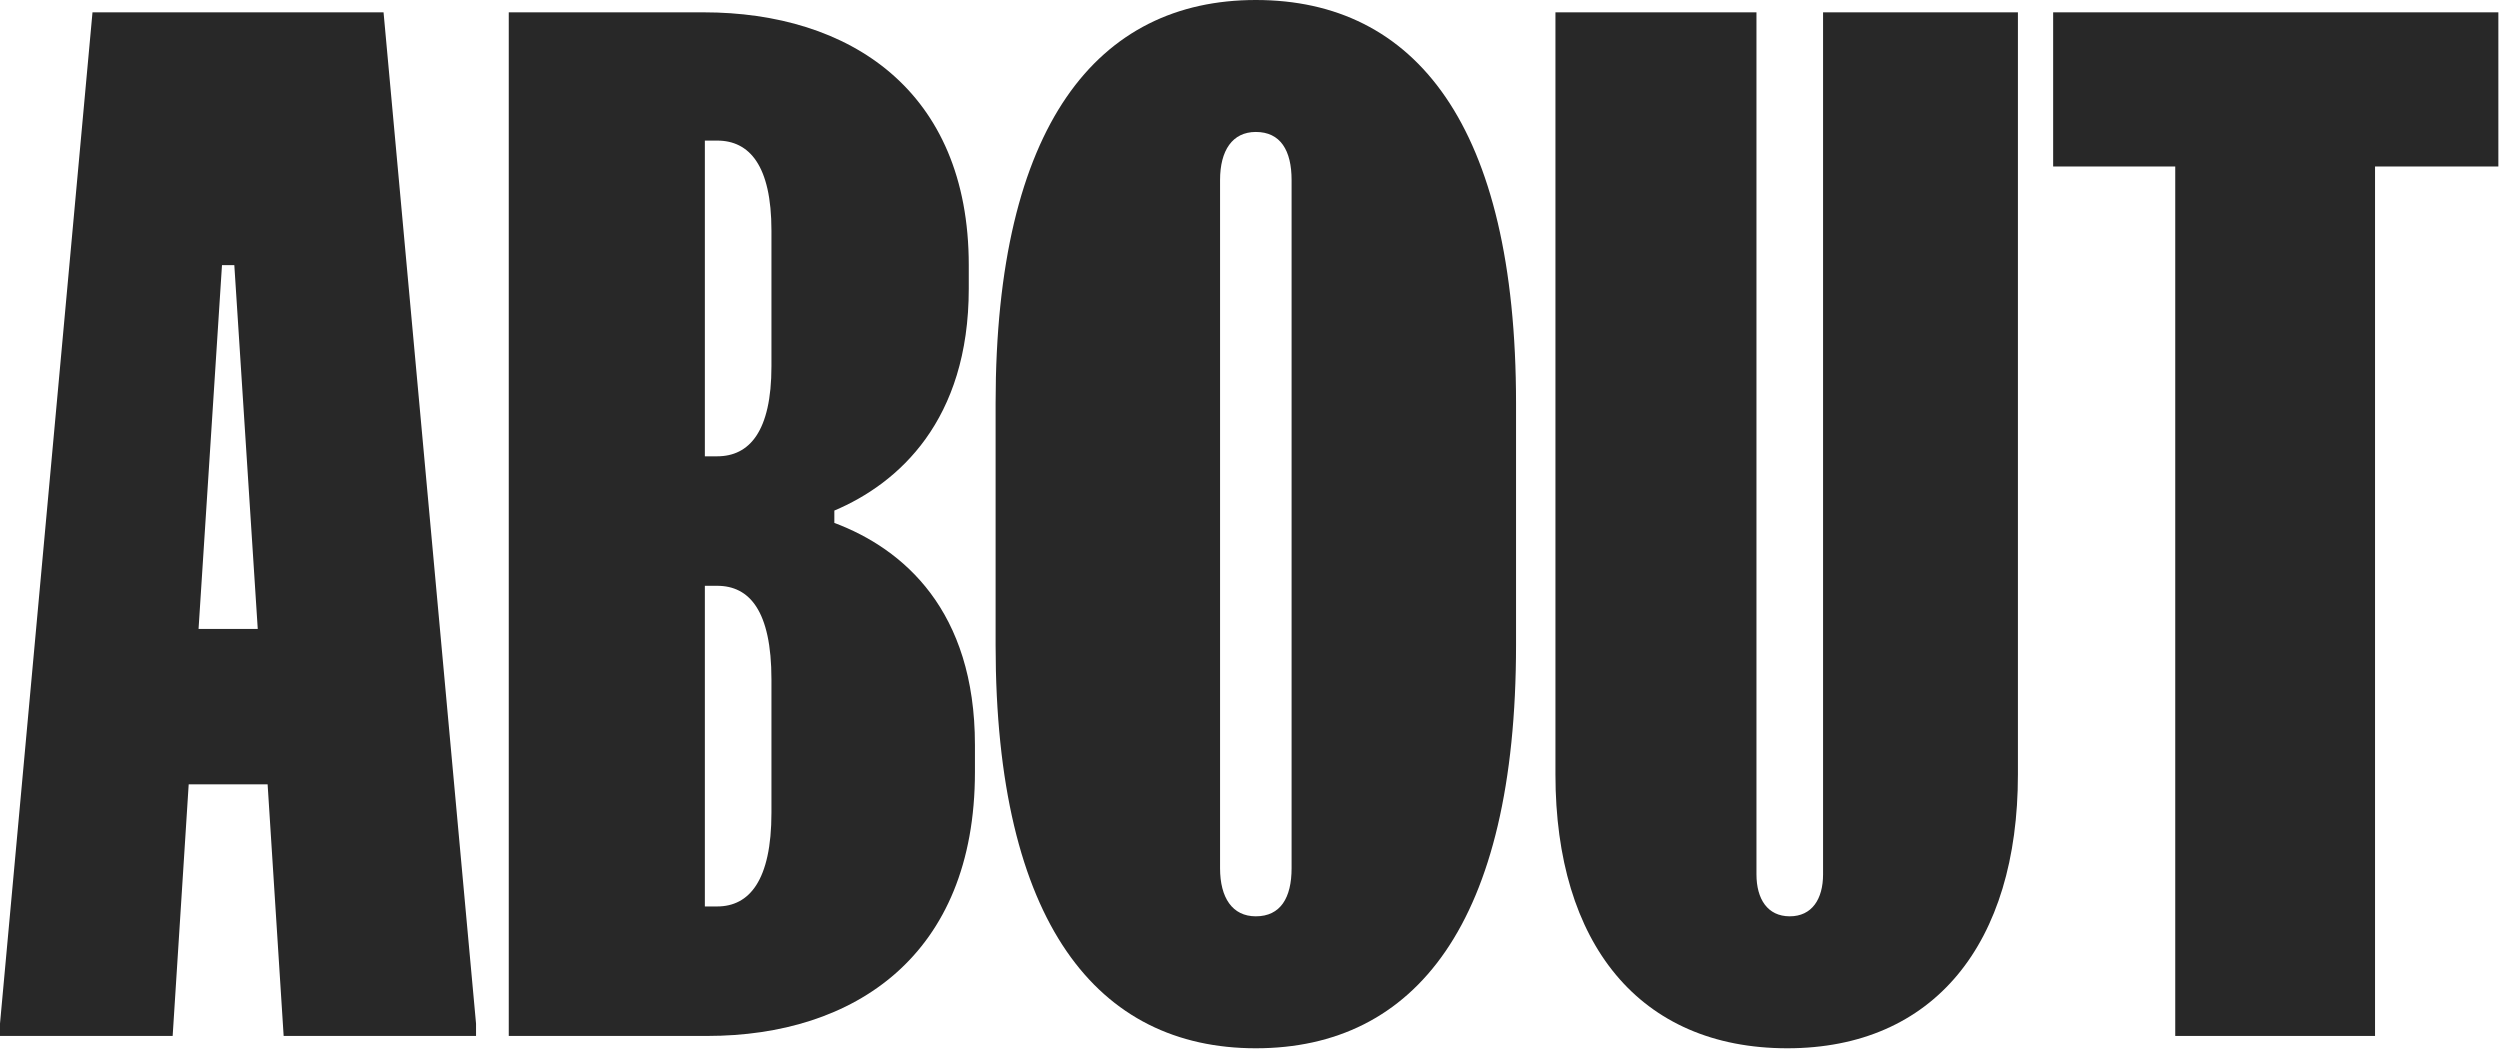
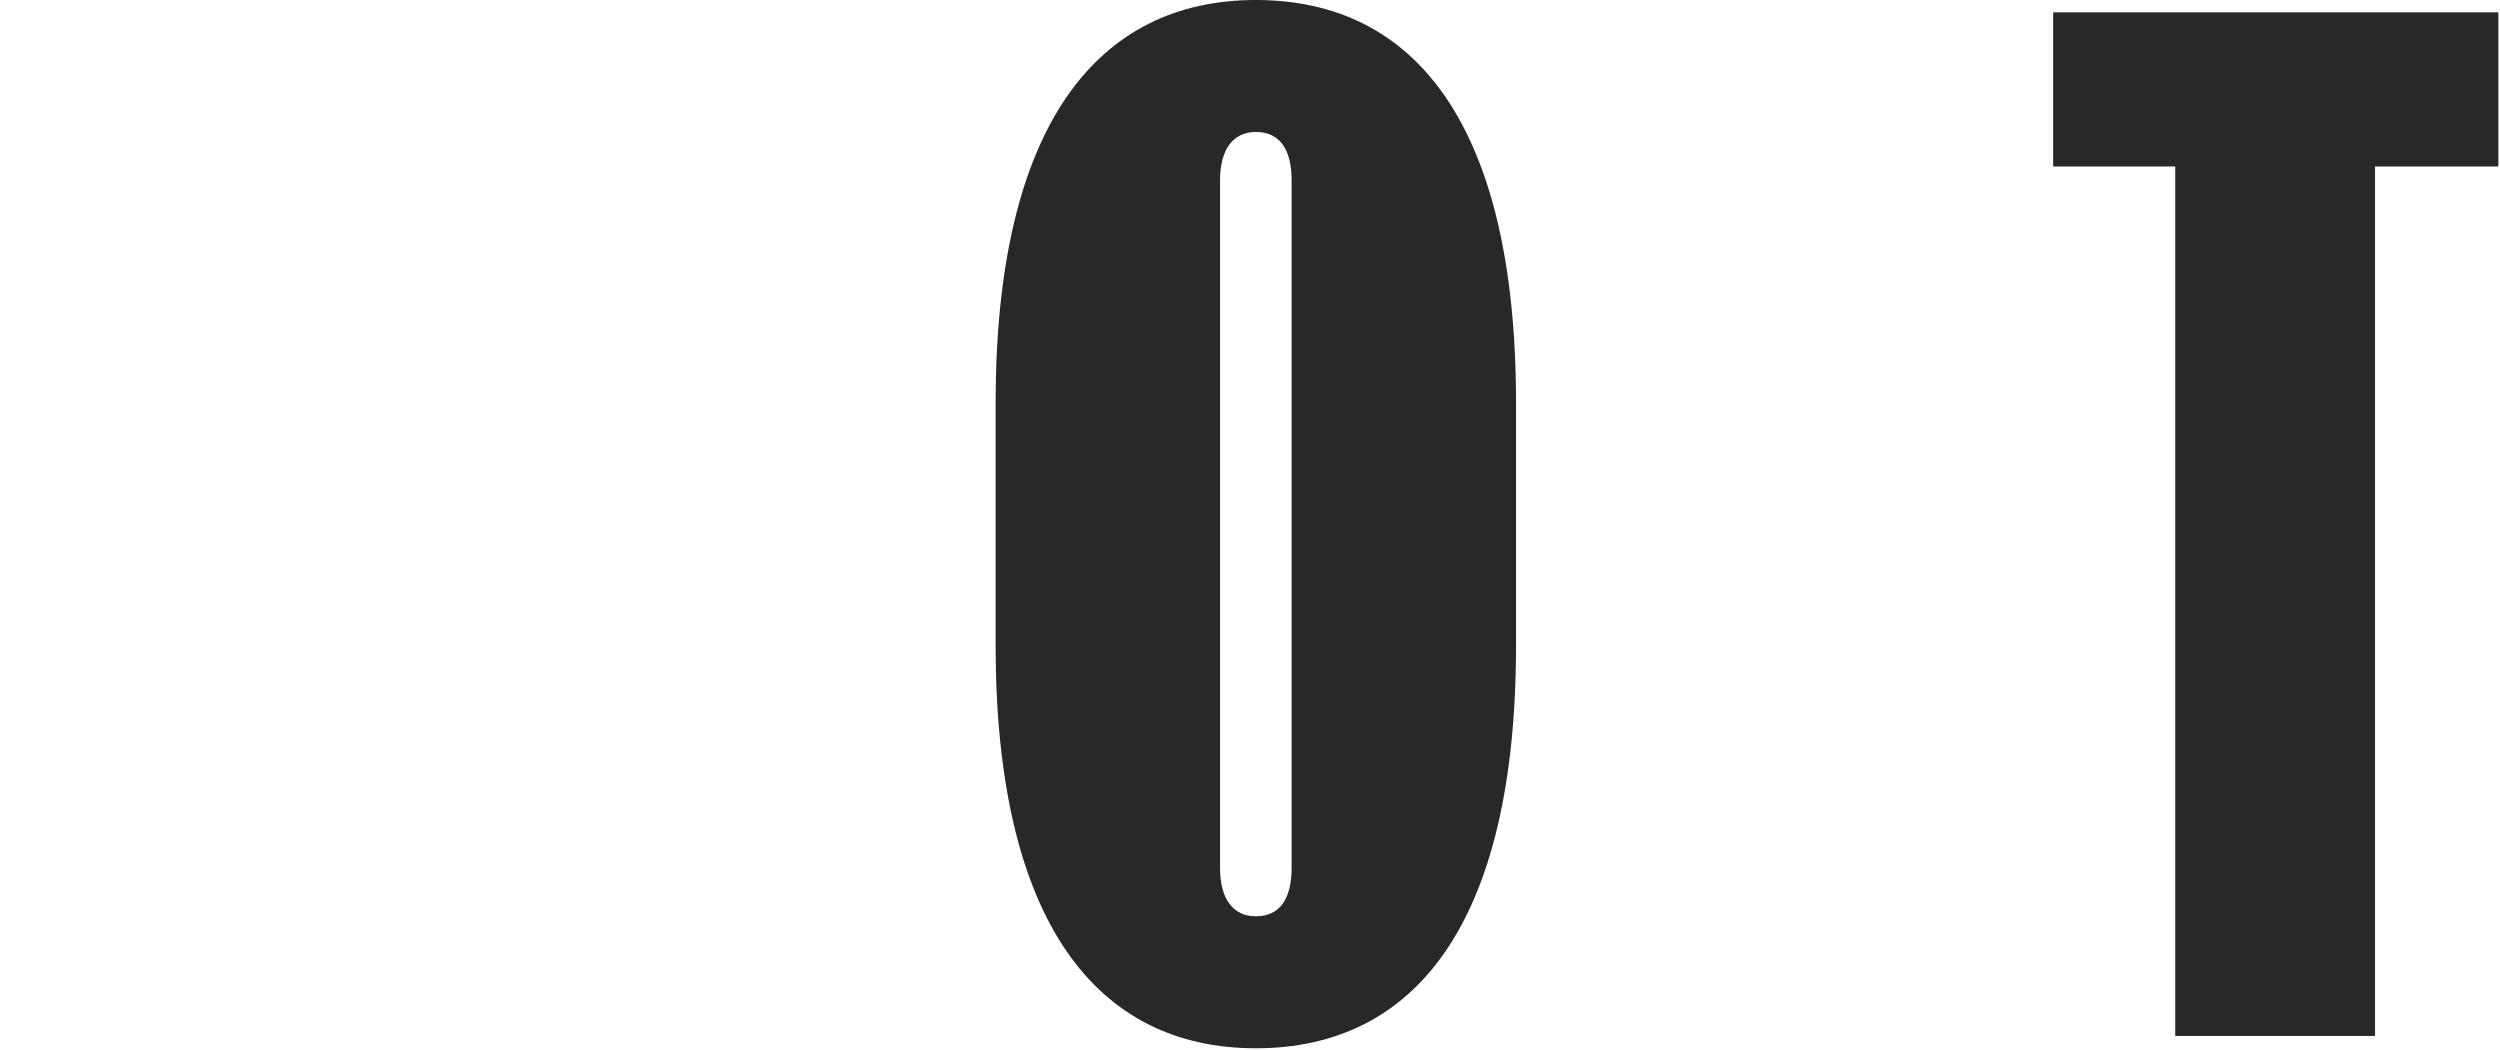
<svg xmlns="http://www.w3.org/2000/svg" width="516" height="217" viewBox="0 0 516 217" fill="none">
  <path d="M423.771 2.545H515.662V34.364H490.208V213.818H448.971V34.364H423.771V2.545Z" fill="#282828" />
-   <path d="M362.534 180.473C362.534 185.564 364.825 189.127 369.407 189.127C373.989 189.127 376.28 185.564 376.28 180.473V2.545H416.498V159.854C416.498 194.727 399.189 216.364 368.898 216.364C338.353 216.364 321.044 194.727 321.044 159.854V2.545H362.534V180.473Z" fill="#282828" />
  <path d="M205.493 83.236C205.493 25.709 226.62 0 259.202 0C292.038 0 312.911 25.709 312.911 83.236V133.127C312.911 190.655 292.038 216.364 259.202 216.364C226.62 216.364 205.493 190.655 205.493 133.127V83.236ZM251.82 179.2C251.82 185.309 254.365 189.127 259.202 189.127C264.293 189.127 266.584 185.309 266.584 179.2V37.164C266.584 31.055 264.293 27.236 259.202 27.236C254.365 27.236 251.82 31.055 251.82 37.164V179.2Z" fill="#282828" />
-   <path d="M145.227 2.545C175.264 2.545 199.954 18.582 199.954 54.727V59.564C199.954 86.8 185.445 99.782 172.209 105.382V107.927C186.464 113.273 201.227 126 201.227 153.745V159.345C201.227 197.273 176.282 213.818 145.991 213.818H105.009V2.545H145.227ZM145.482 187.091H148.027C154.645 187.091 159.227 181.745 159.227 167.745V140.255C159.227 126 154.645 120.909 148.027 120.909H145.482V187.091ZM145.482 94.182H148.027C154.645 94.182 159.227 89.091 159.227 75.6V47.6C159.227 34.109 154.645 29.018 148.027 29.018H145.482V94.182Z" fill="#282828" />
-   <path d="M19.091 2.545H79.164L98.254 211.273V213.818H58.545L55.236 161.891H38.946L35.636 213.818H0V211.273L19.091 2.545ZM40.982 129.818H53.2L48.364 54.727H45.818L40.982 129.818Z" fill="#282828" />
</svg>